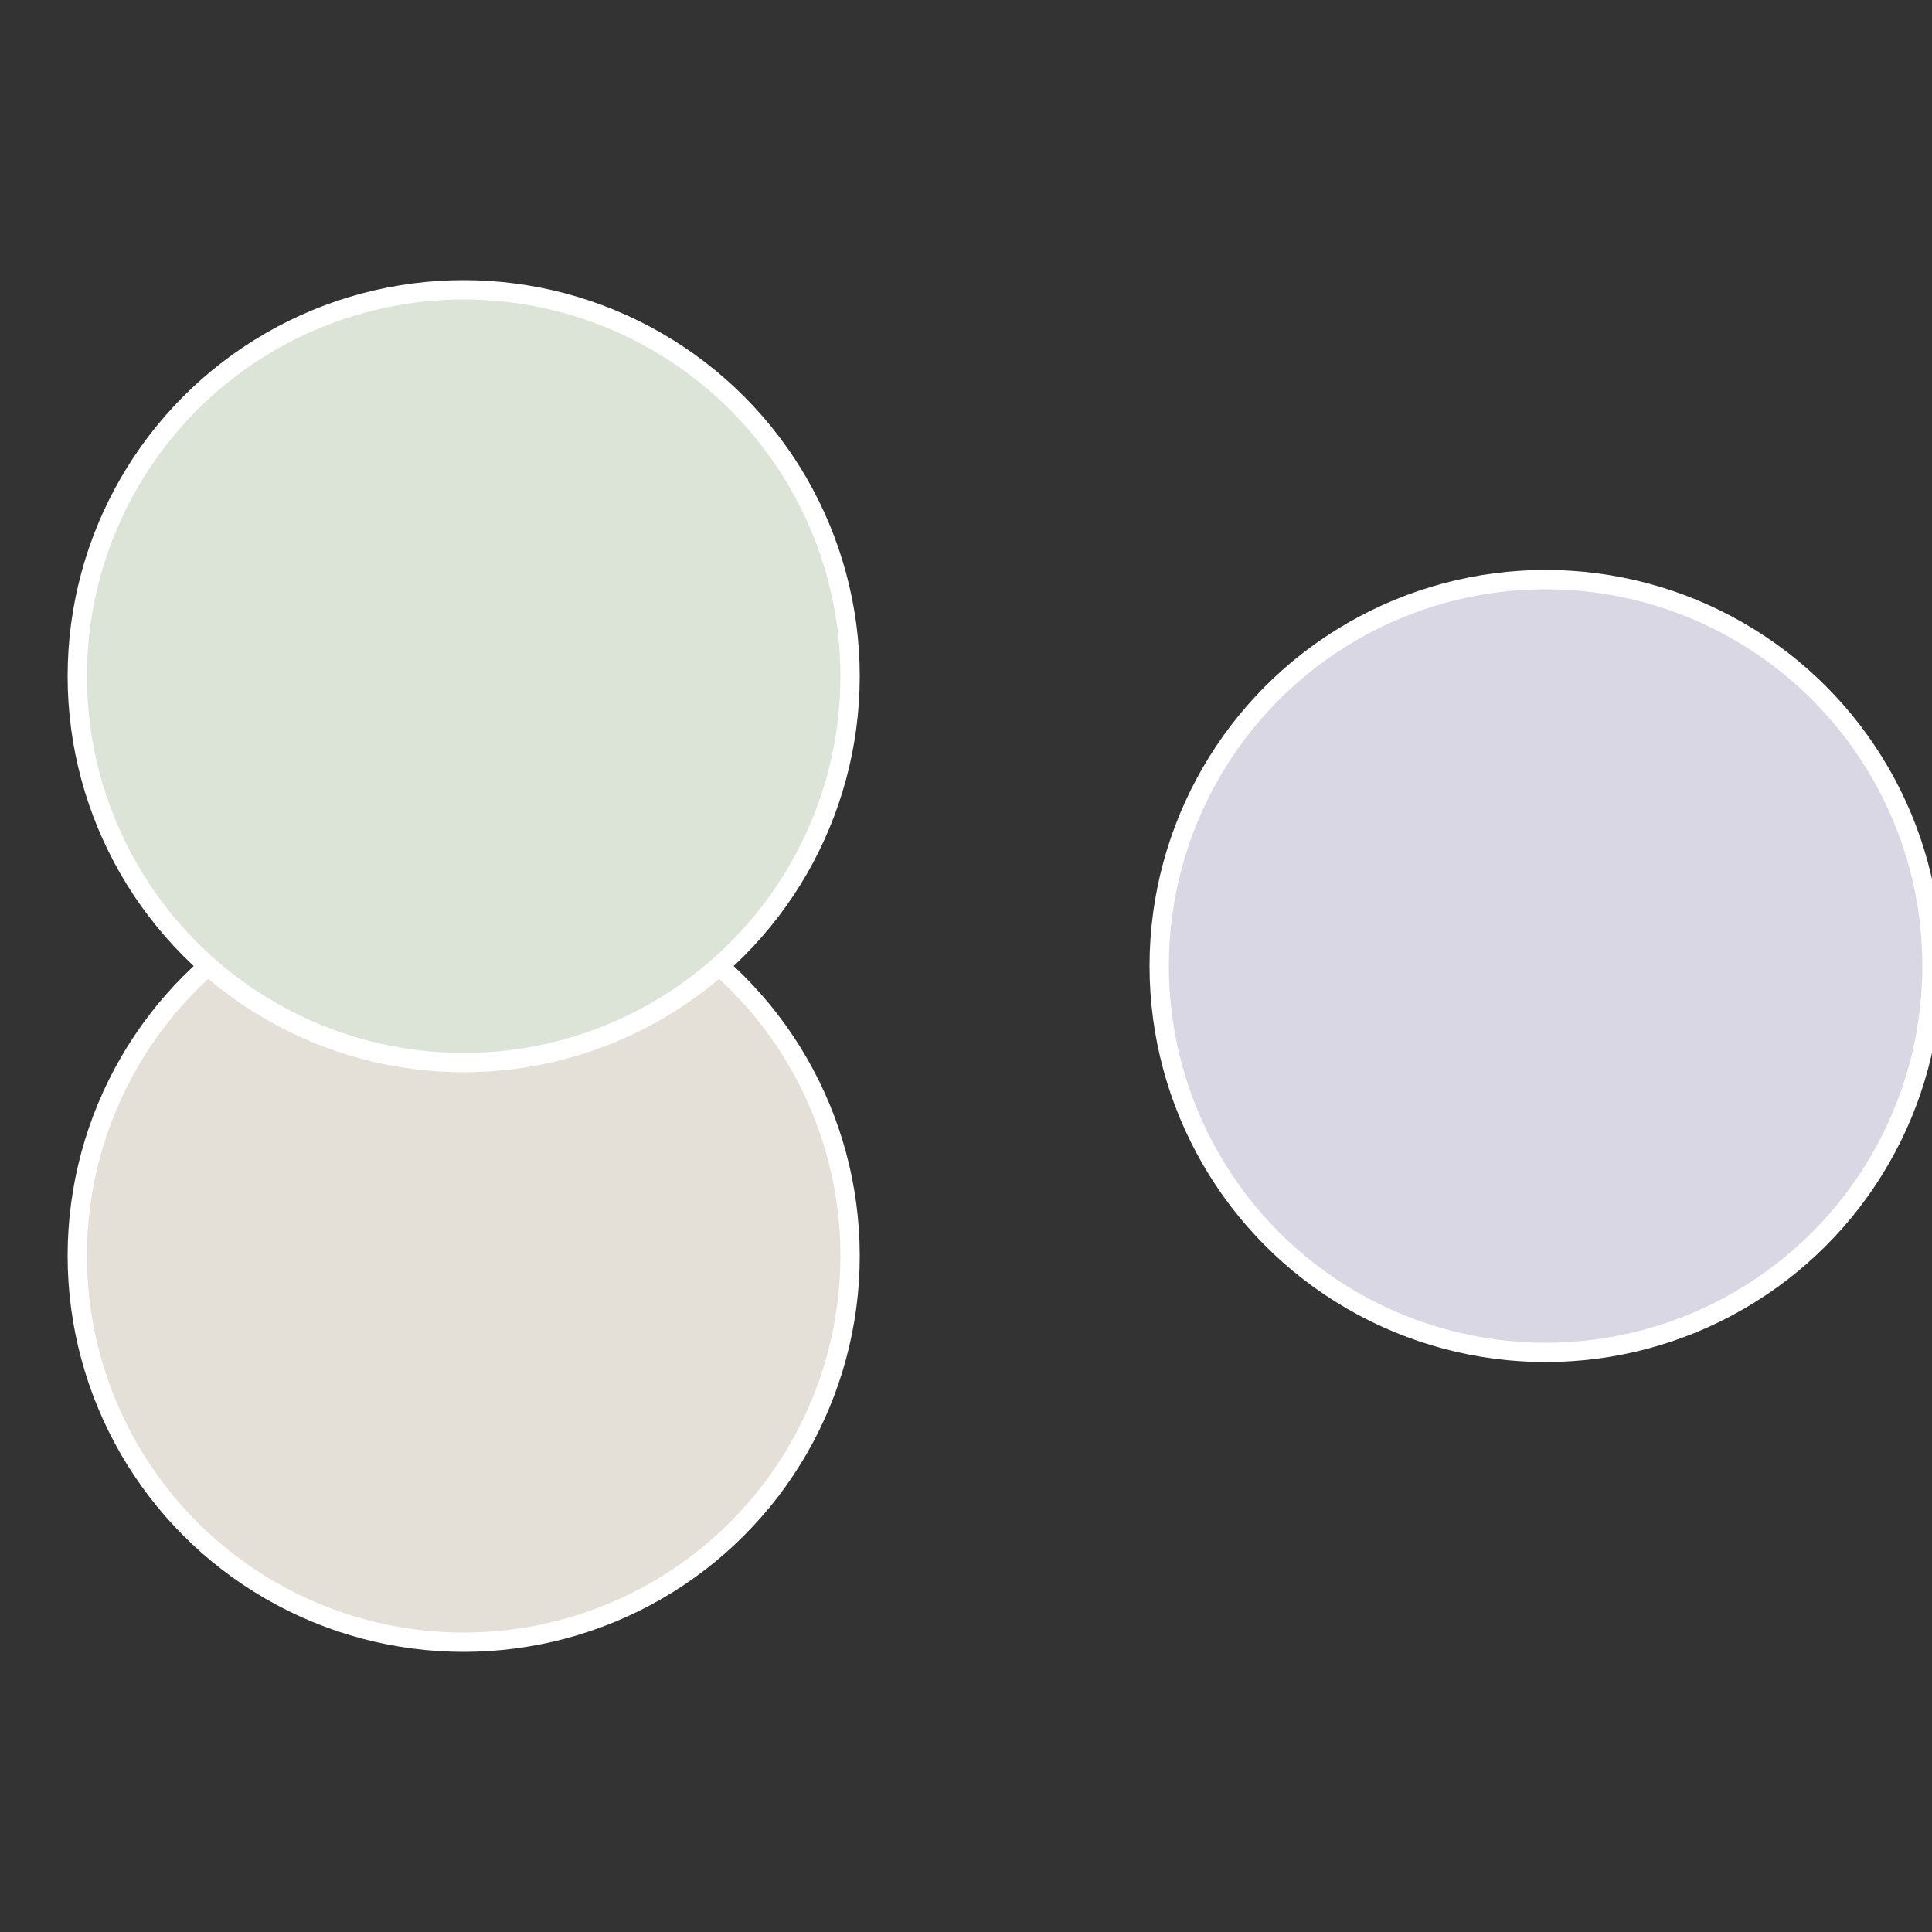
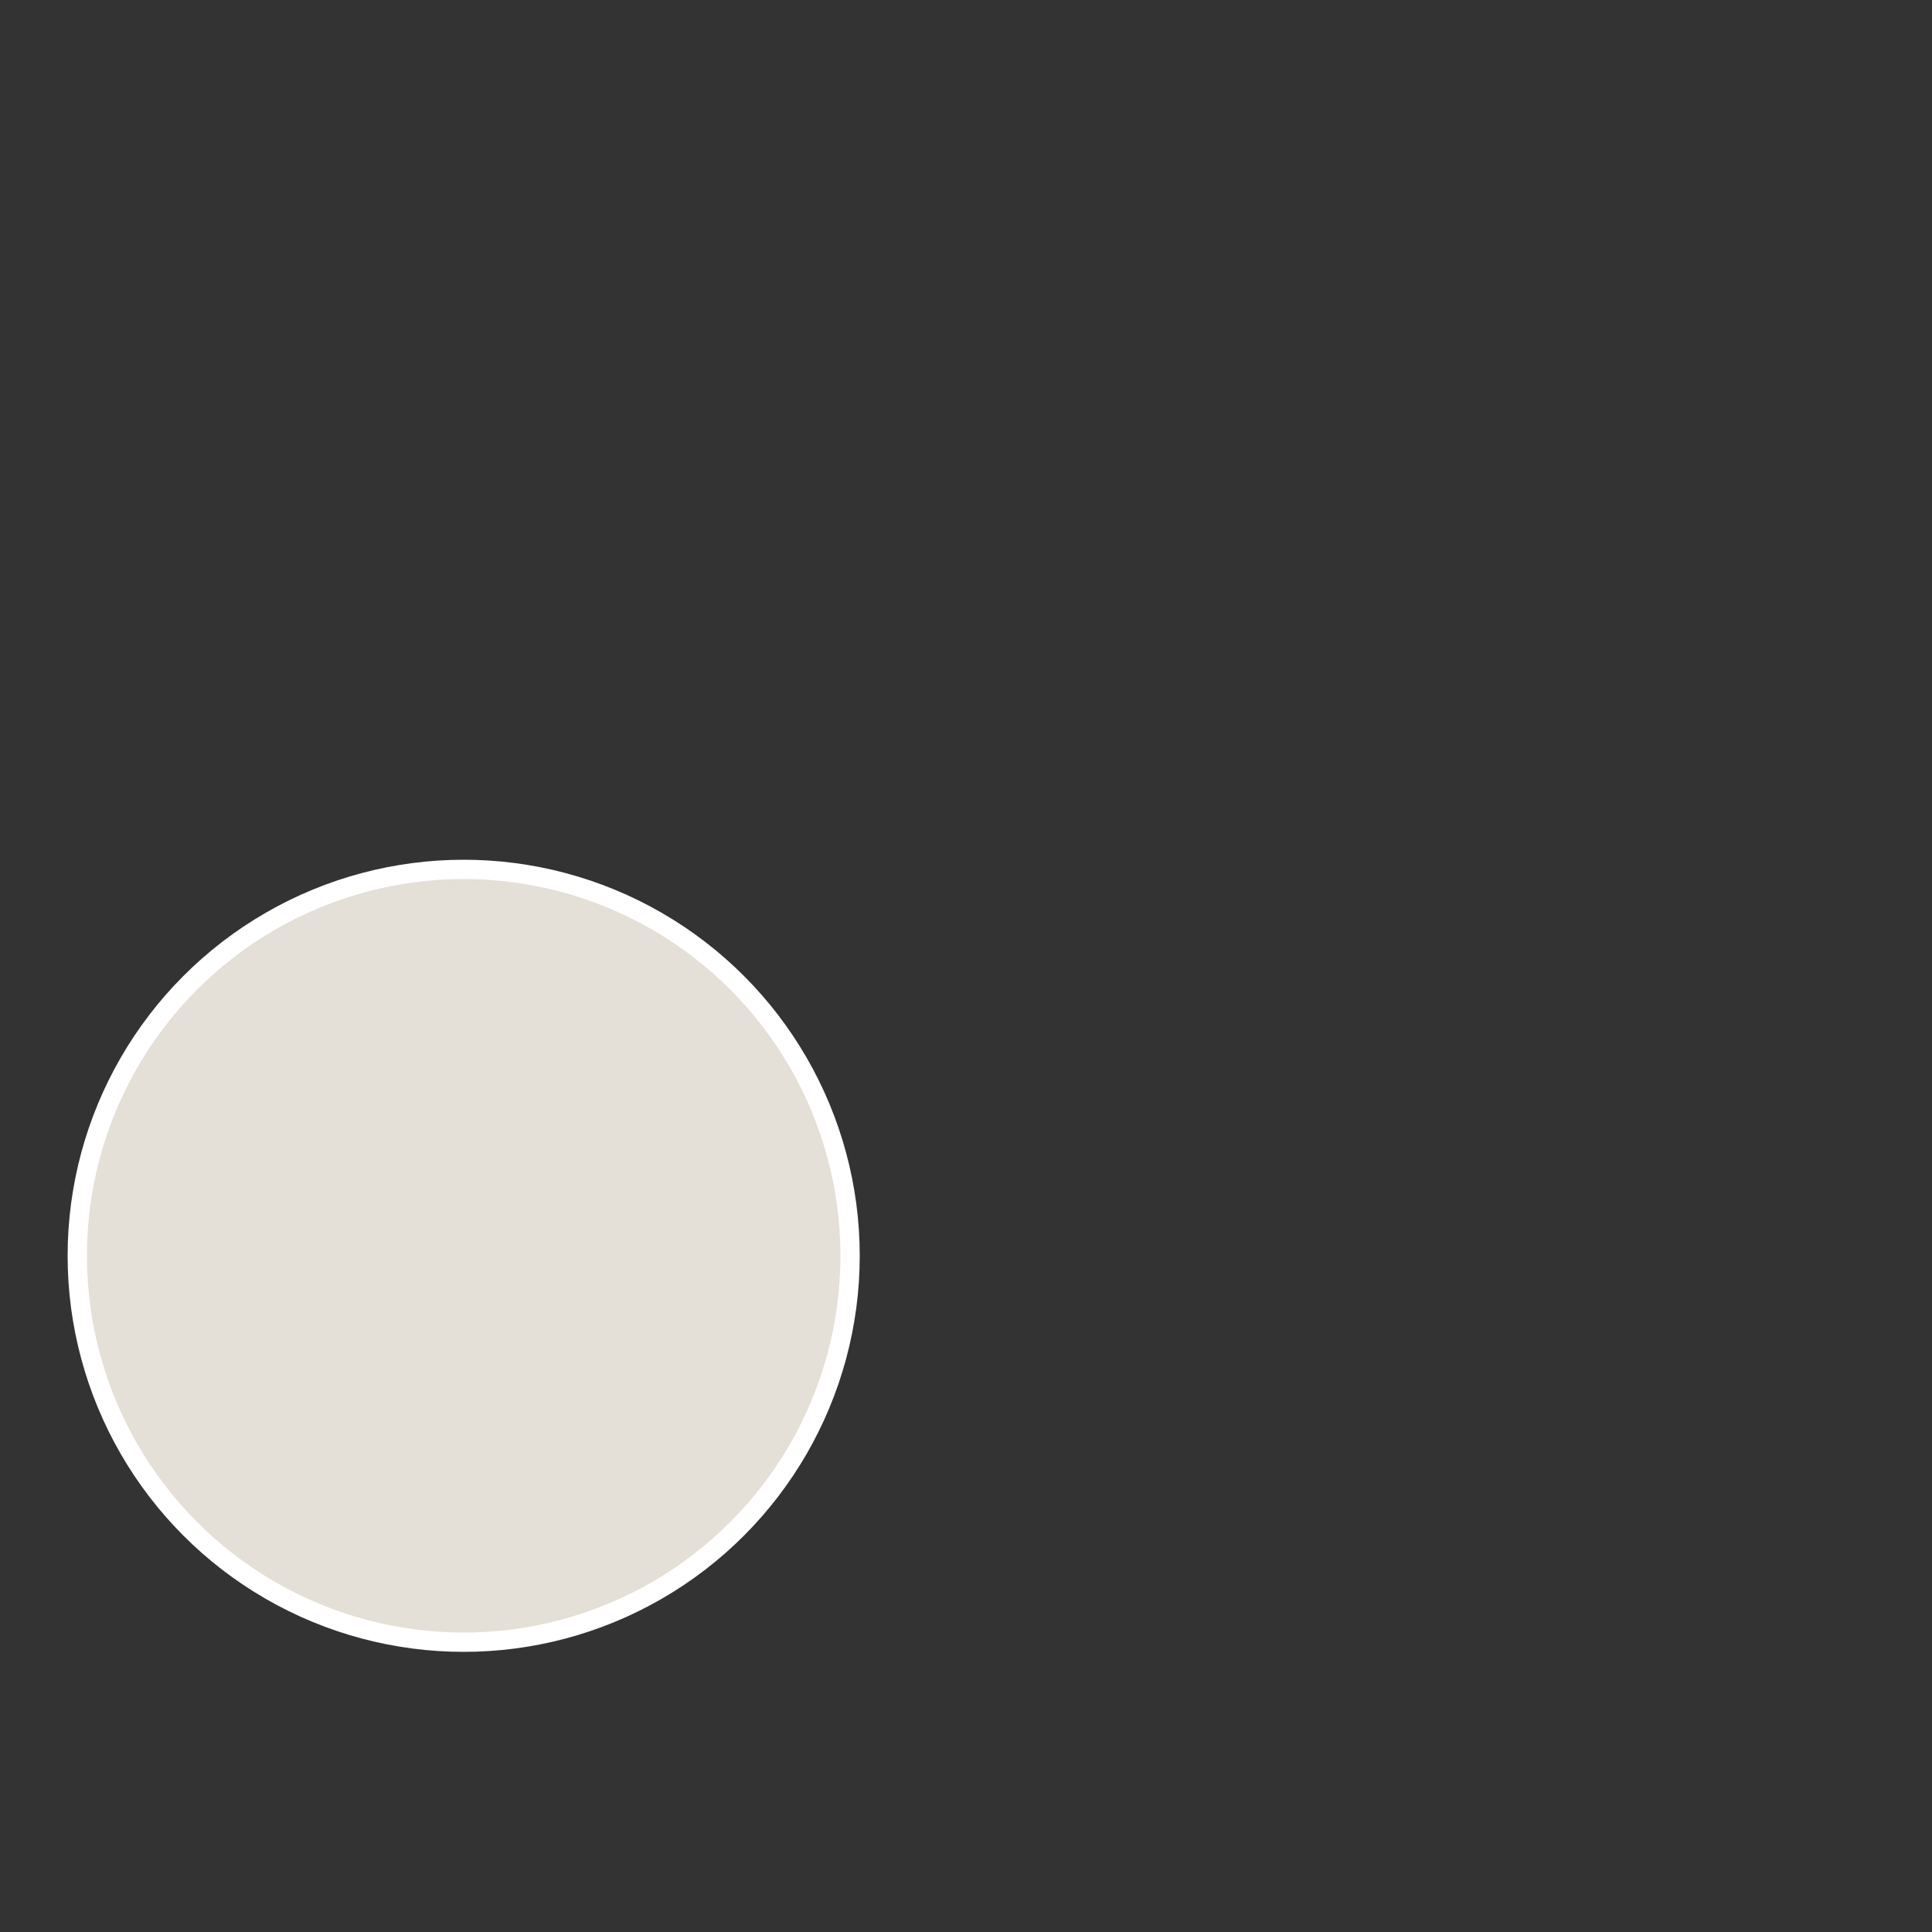
<svg xmlns="http://www.w3.org/2000/svg" width="500" height="500" viewBox="-1 -1 2 2">
  <rect x="-1" y="-1" width="2" height="2" fill="#333333" stroke="none" />
-   <circle cx="0.6" cy="0" r="0.4" fill="#d9d7e4" stroke="#fff" stroke-width="1%" />
  <circle cx="-0.52" cy="0.3" r="0.4" fill="#e4dfd7" stroke="#fff" stroke-width="1%" />
-   <circle cx="-0.52" cy="-0.3" r="0.4" fill="#dce4d7" stroke="#fff" stroke-width="1%" />
</svg>